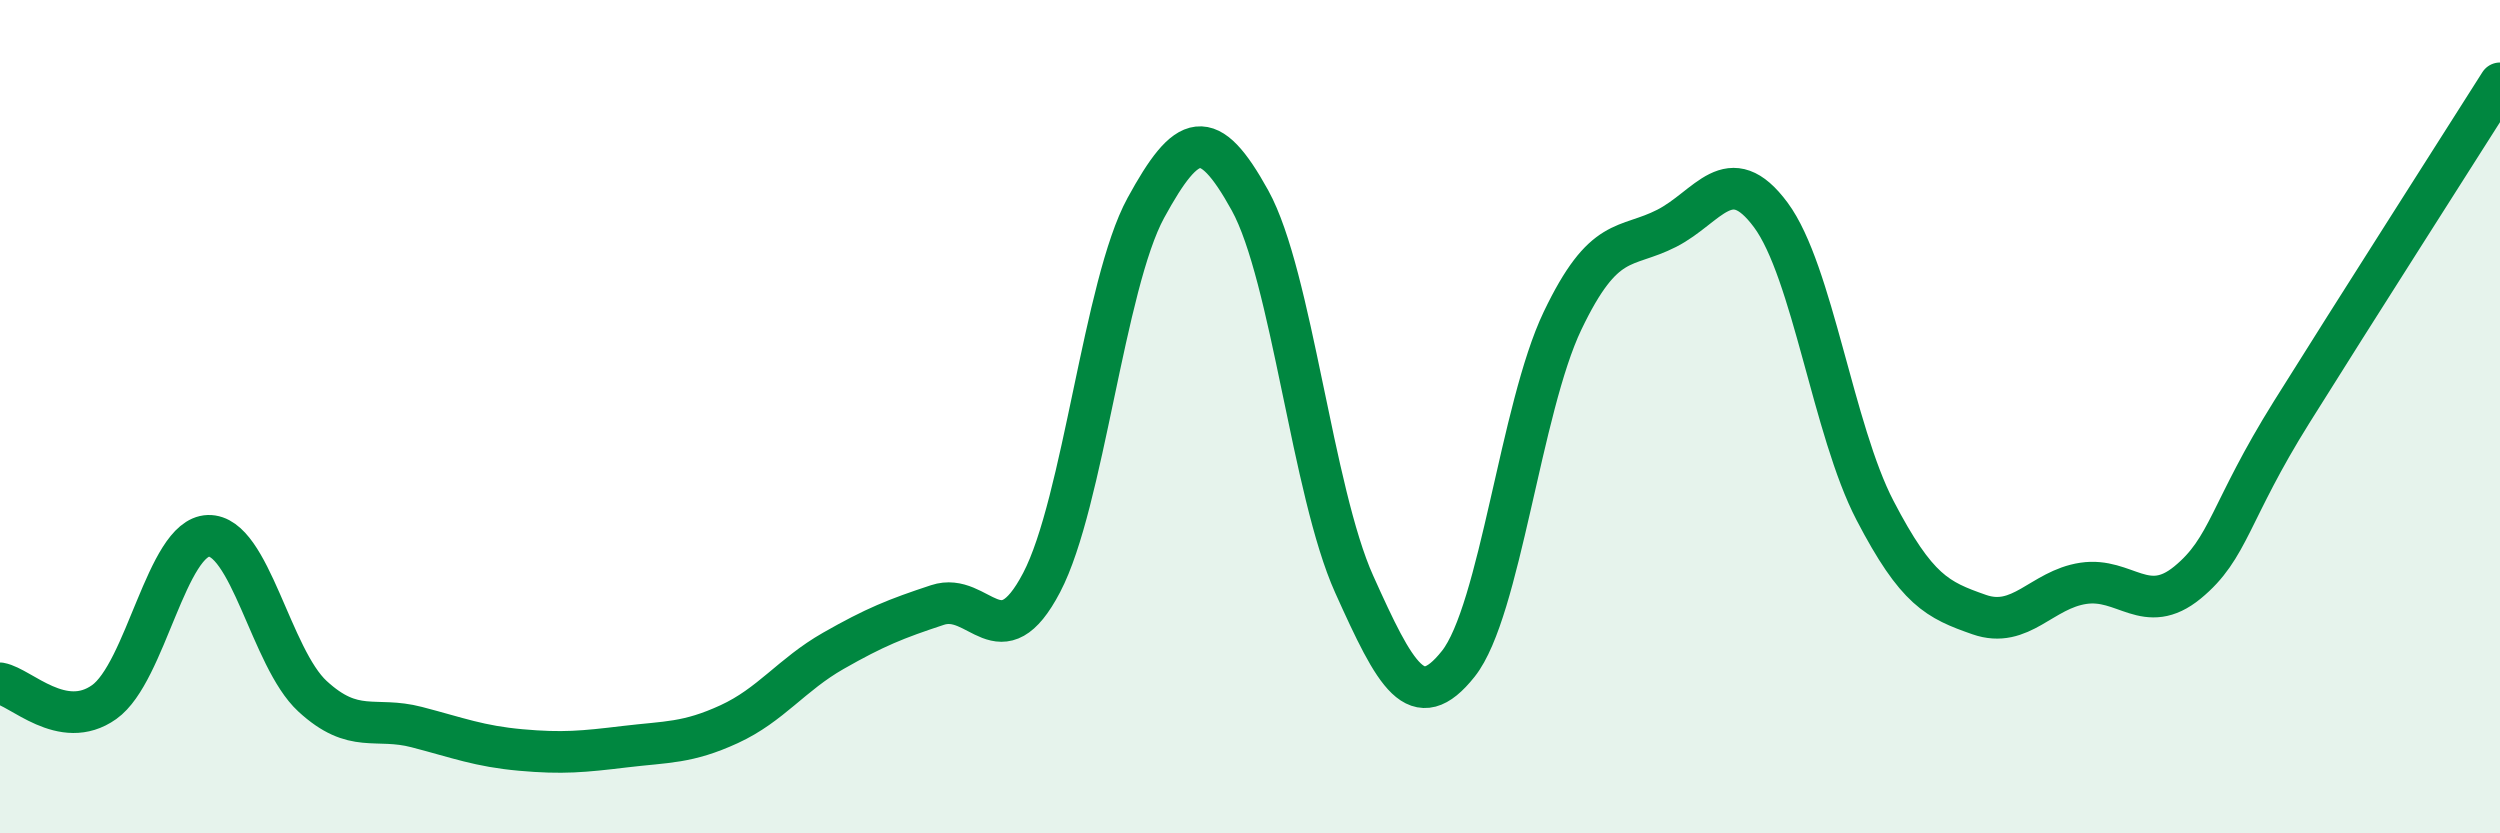
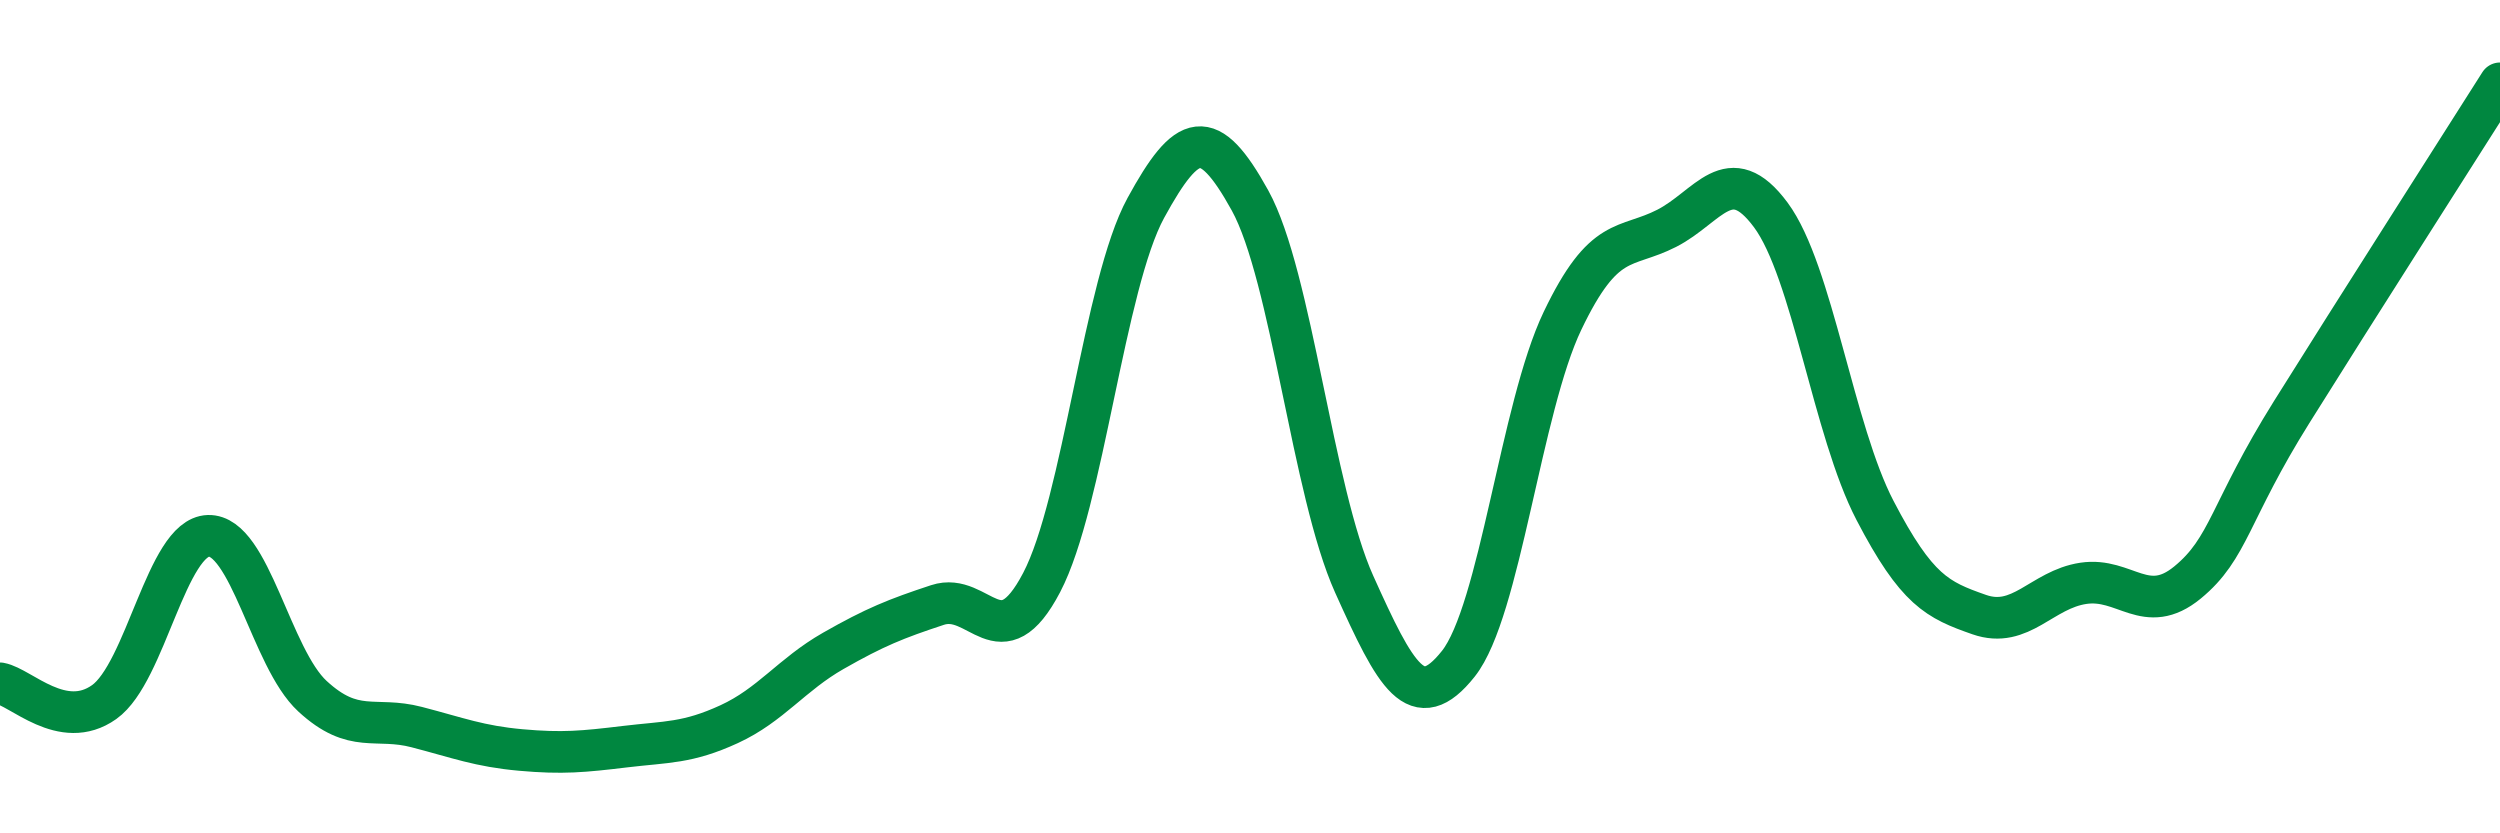
<svg xmlns="http://www.w3.org/2000/svg" width="60" height="20" viewBox="0 0 60 20">
-   <path d="M 0,16.4 C 0.5,16.49 1.5,17.56 2.5,16.85 C 3.5,16.14 4,12.89 5,12.86 C 6,12.83 6.5,15.79 7.5,16.71 C 8.5,17.63 9,17.19 10,17.45 C 11,17.71 11.5,17.91 12.5,18 C 13.5,18.09 14,18.04 15,17.92 C 16,17.8 16.5,17.84 17.5,17.38 C 18.5,16.92 19,16.19 20,15.62 C 21,15.05 21.5,14.85 22.5,14.52 C 23.5,14.19 24,15.89 25,13.98 C 26,12.07 26.5,6.82 27.5,4.99 C 28.5,3.16 29,3 30,4.81 C 31,6.62 31.5,11.8 32.5,14.02 C 33.5,16.24 34,17.19 35,15.93 C 36,14.67 36.5,9.79 37.5,7.7 C 38.5,5.61 39,5.99 40,5.48 C 41,4.97 41.5,3.81 42.5,5.16 C 43.5,6.51 44,10.33 45,12.25 C 46,14.17 46.5,14.4 47.5,14.75 C 48.5,15.1 49,14.15 50,14 C 51,13.85 51.5,14.8 52.5,13.98 C 53.5,13.16 53.5,12.29 55,9.89 C 56.5,7.49 59,3.58 60,2L60 20L0 20Z" fill="#008740" opacity="0.1" stroke-linecap="round" stroke-linejoin="round" />
  <path d="M 0,16.4 C 0.5,16.49 1.5,17.56 2.5,16.85 C 3.5,16.14 4,12.89 5,12.86 C 6,12.83 6.5,15.79 7.5,16.71 C 8.5,17.63 9,17.19 10,17.45 C 11,17.71 11.5,17.91 12.5,18 C 13.5,18.09 14,18.04 15,17.92 C 16,17.8 16.5,17.84 17.5,17.38 C 18.5,16.92 19,16.19 20,15.62 C 21,15.05 21.5,14.85 22.5,14.52 C 23.5,14.19 24,15.89 25,13.98 C 26,12.07 26.5,6.82 27.5,4.99 C 28.5,3.16 29,3 30,4.81 C 31,6.62 31.5,11.8 32.5,14.02 C 33.5,16.24 34,17.19 35,15.93 C 36,14.67 36.5,9.79 37.5,7.7 C 38.5,5.61 39,5.99 40,5.48 C 41,4.97 41.5,3.81 42.5,5.16 C 43.5,6.51 44,10.33 45,12.25 C 46,14.17 46.5,14.4 47.5,14.75 C 48.5,15.1 49,14.15 50,14 C 51,13.85 51.5,14.8 52.5,13.98 C 53.5,13.16 53.5,12.29 55,9.89 C 56.5,7.49 59,3.58 60,2" stroke="#008740" stroke-width="1" fill="none" stroke-linecap="round" stroke-linejoin="round" />
</svg>